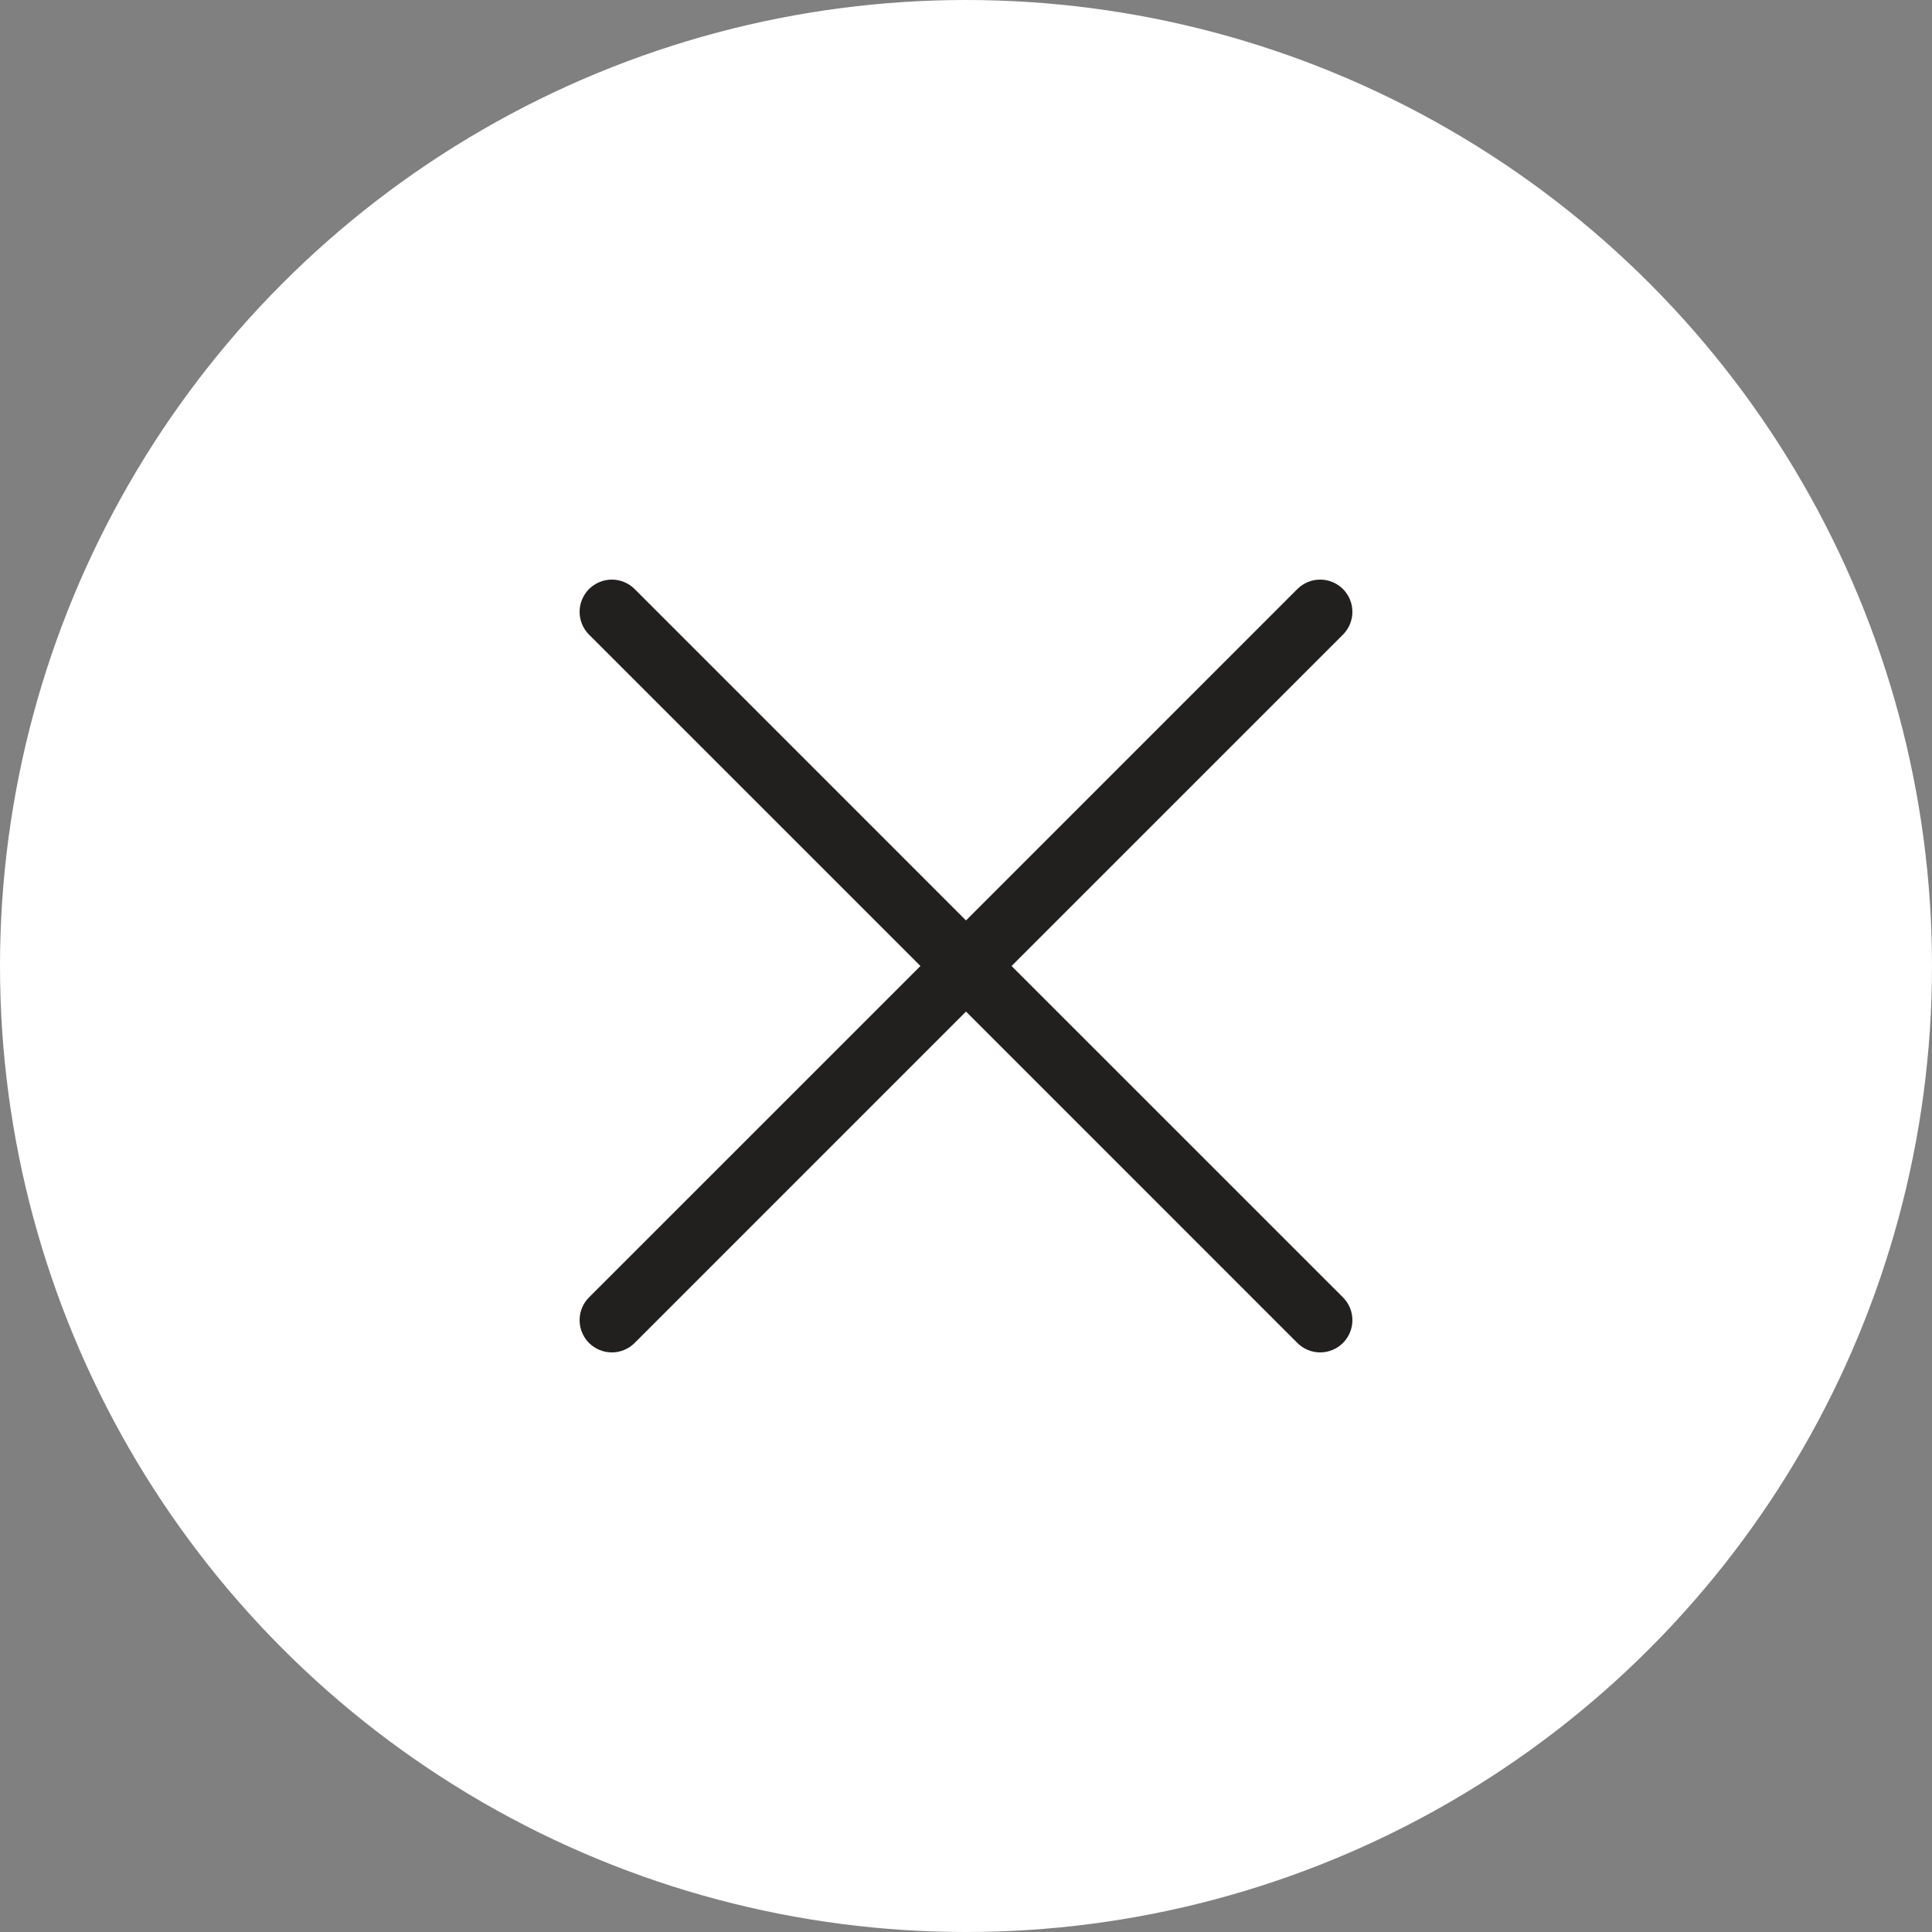
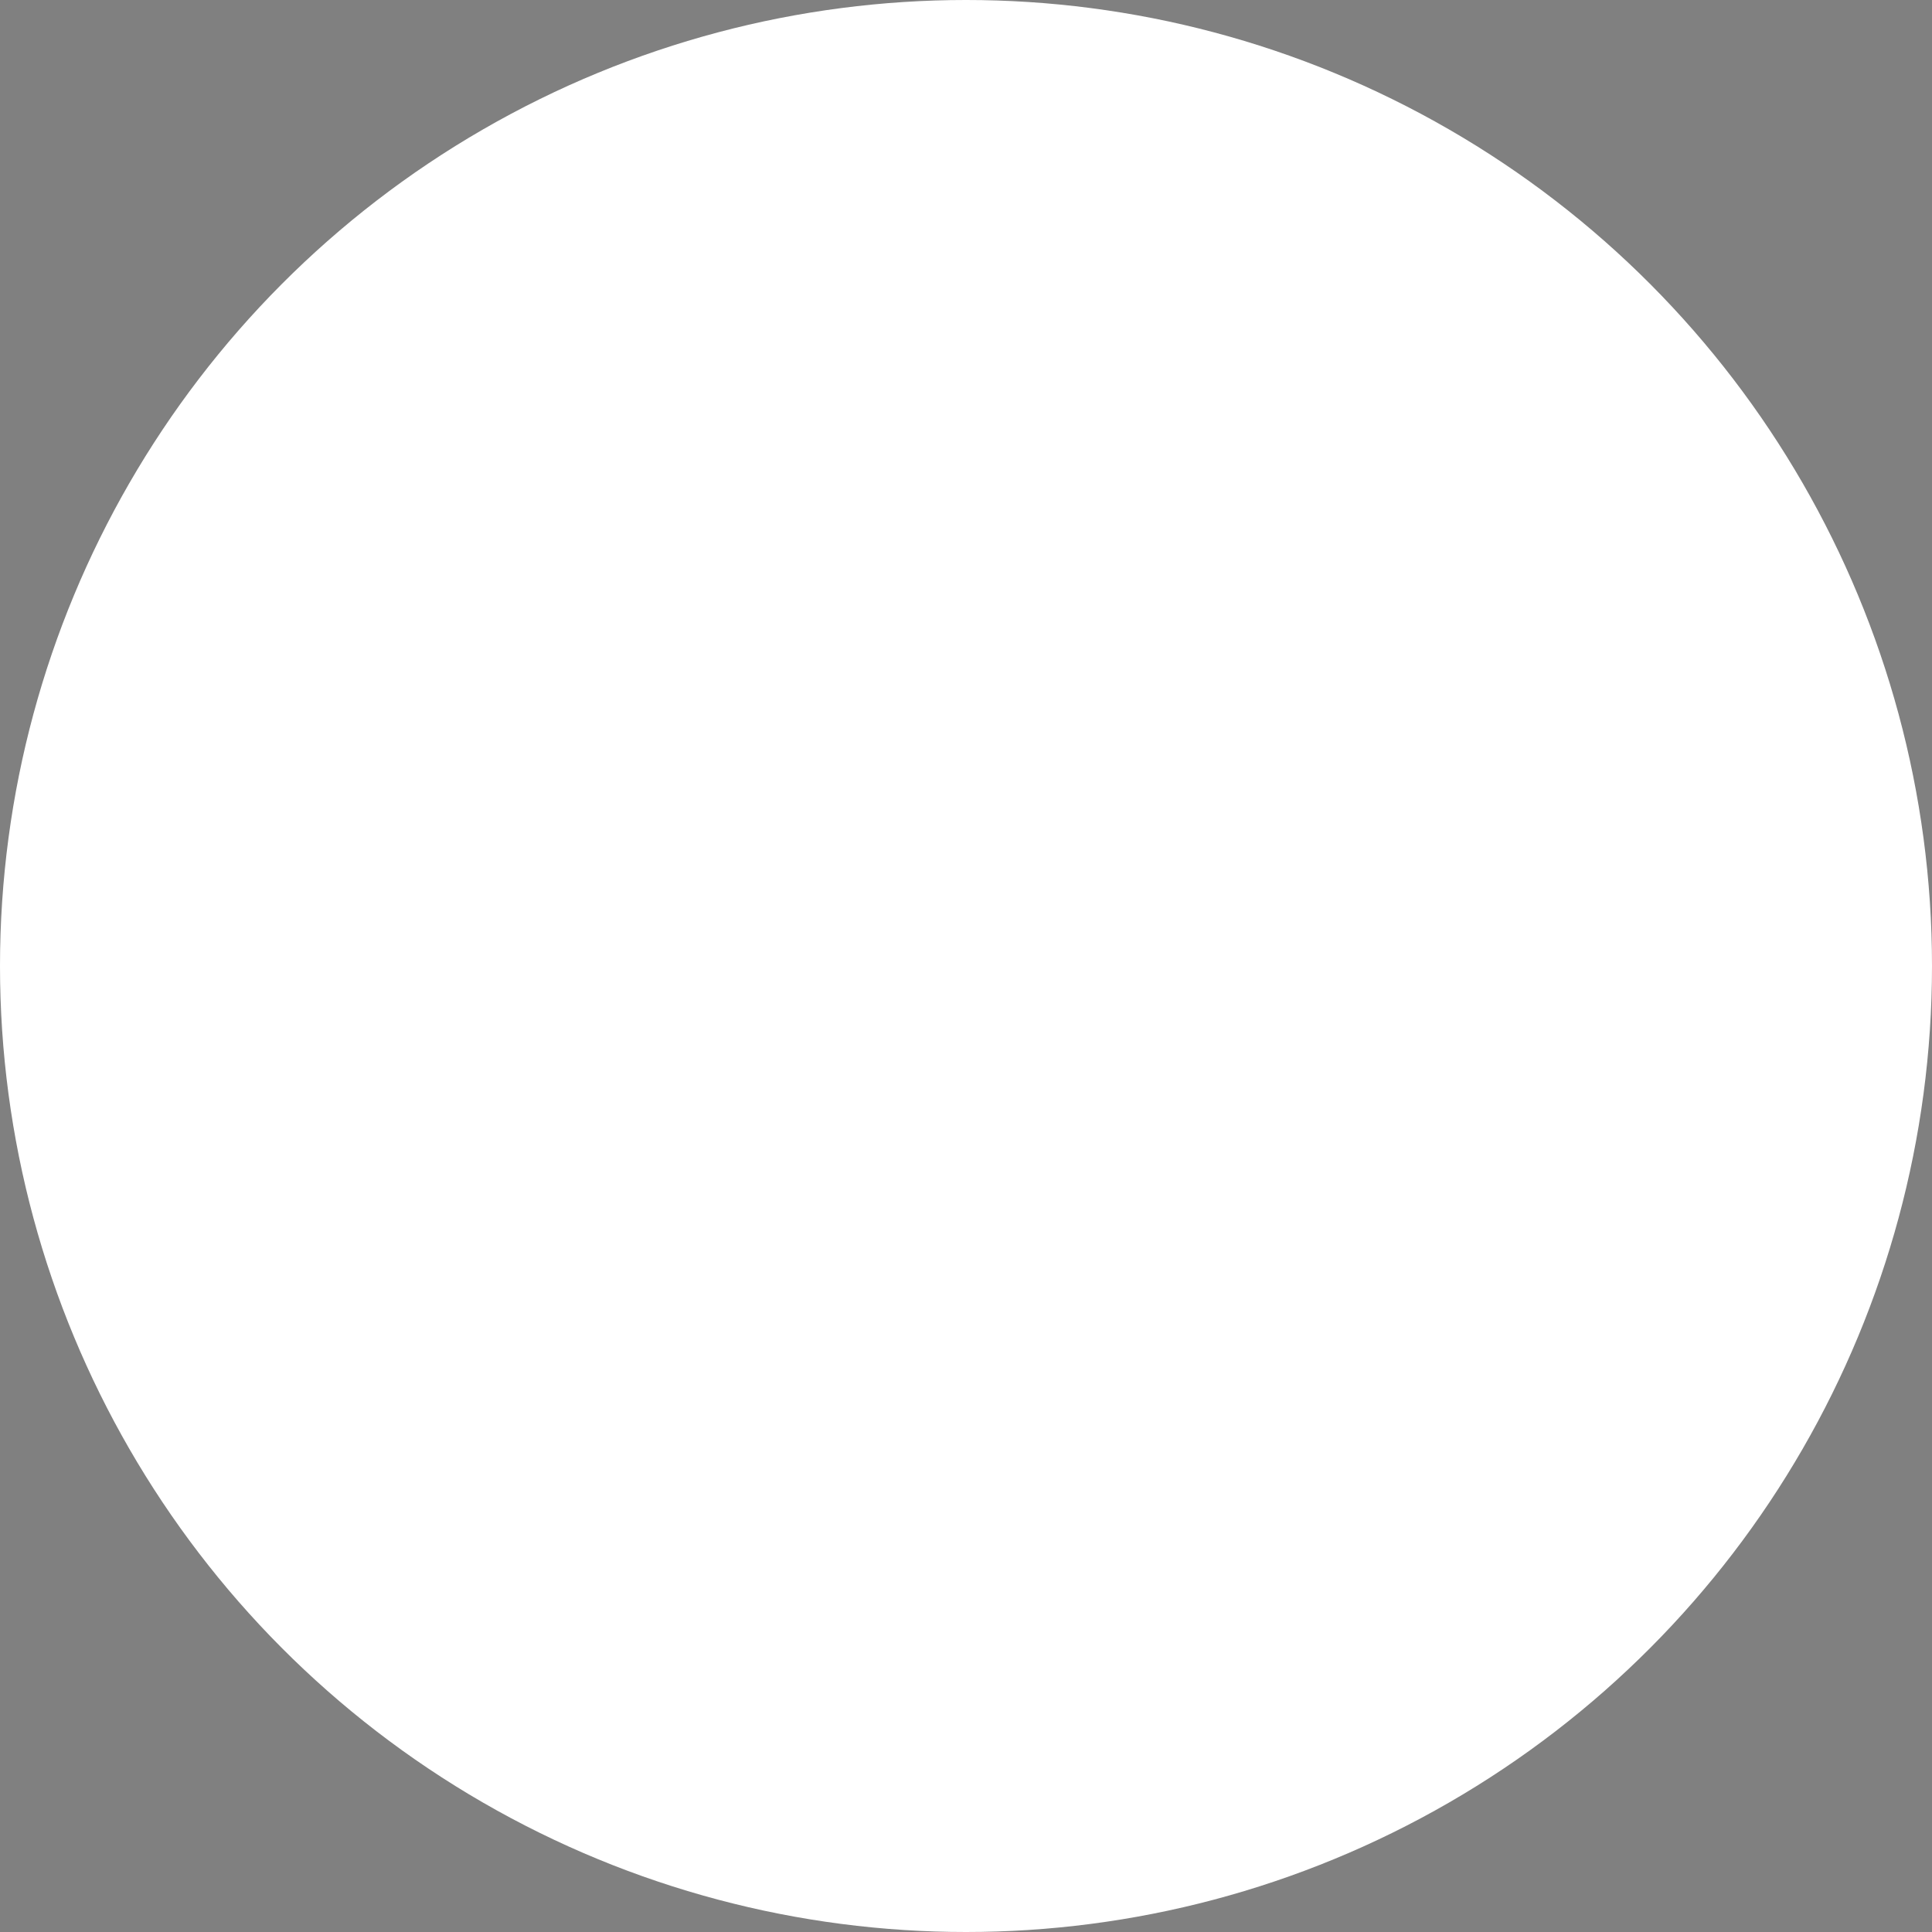
<svg xmlns="http://www.w3.org/2000/svg" width="40" height="40" viewBox="0 0 40 40" fill="none">
  <rect x="0" y="0" width="40" height="40" fill="#808080" stroke="none" />
  <circle cx="20" cy="20" r="20" fill="white" />
-   <path d="M12.195 13.139C12.133 13.077 12.084 13.004 12.051 12.923C12.017 12.842 12 12.755 12 12.667C12 12.58 12.017 12.493 12.051 12.412C12.084 12.331 12.133 12.258 12.195 12.195C12.258 12.133 12.331 12.084 12.412 12.051C12.493 12.017 12.58 12 12.667 12C12.755 12 12.842 12.017 12.923 12.051C13.004 12.084 13.077 12.133 13.139 12.195L20 19.057L26.861 12.195C26.923 12.133 26.996 12.084 27.077 12.051C27.158 12.017 27.245 12 27.333 12C27.42 12 27.507 12.017 27.588 12.051C27.669 12.084 27.742 12.133 27.805 12.195C27.866 12.258 27.916 12.331 27.949 12.412C27.983 12.493 28 12.58 28 12.667C28 12.755 27.983 12.842 27.949 12.923C27.916 13.004 27.866 13.077 27.805 13.139L20.943 20L27.805 26.861C27.866 26.923 27.916 26.996 27.949 27.077C27.983 27.158 28 27.245 28 27.333C28 27.42 27.983 27.507 27.949 27.588C27.916 27.669 27.866 27.742 27.805 27.805C27.742 27.866 27.669 27.916 27.588 27.949C27.507 27.983 27.42 28 27.333 28C27.245 28 27.158 27.983 27.077 27.949C26.996 27.916 26.923 27.866 26.861 27.805L20 20.943L13.139 27.805C13.077 27.866 13.004 27.916 12.923 27.949C12.842 27.983 12.755 28 12.667 28C12.58 28 12.493 27.983 12.412 27.949C12.331 27.916 12.258 27.866 12.195 27.805C12.133 27.742 12.084 27.669 12.051 27.588C12.017 27.507 12 27.42 12 27.333C12 27.245 12.017 27.158 12.051 27.077C12.084 26.996 12.133 26.923 12.195 26.861L19.057 20L12.195 13.139Z" fill="#221F1F" />
</svg>